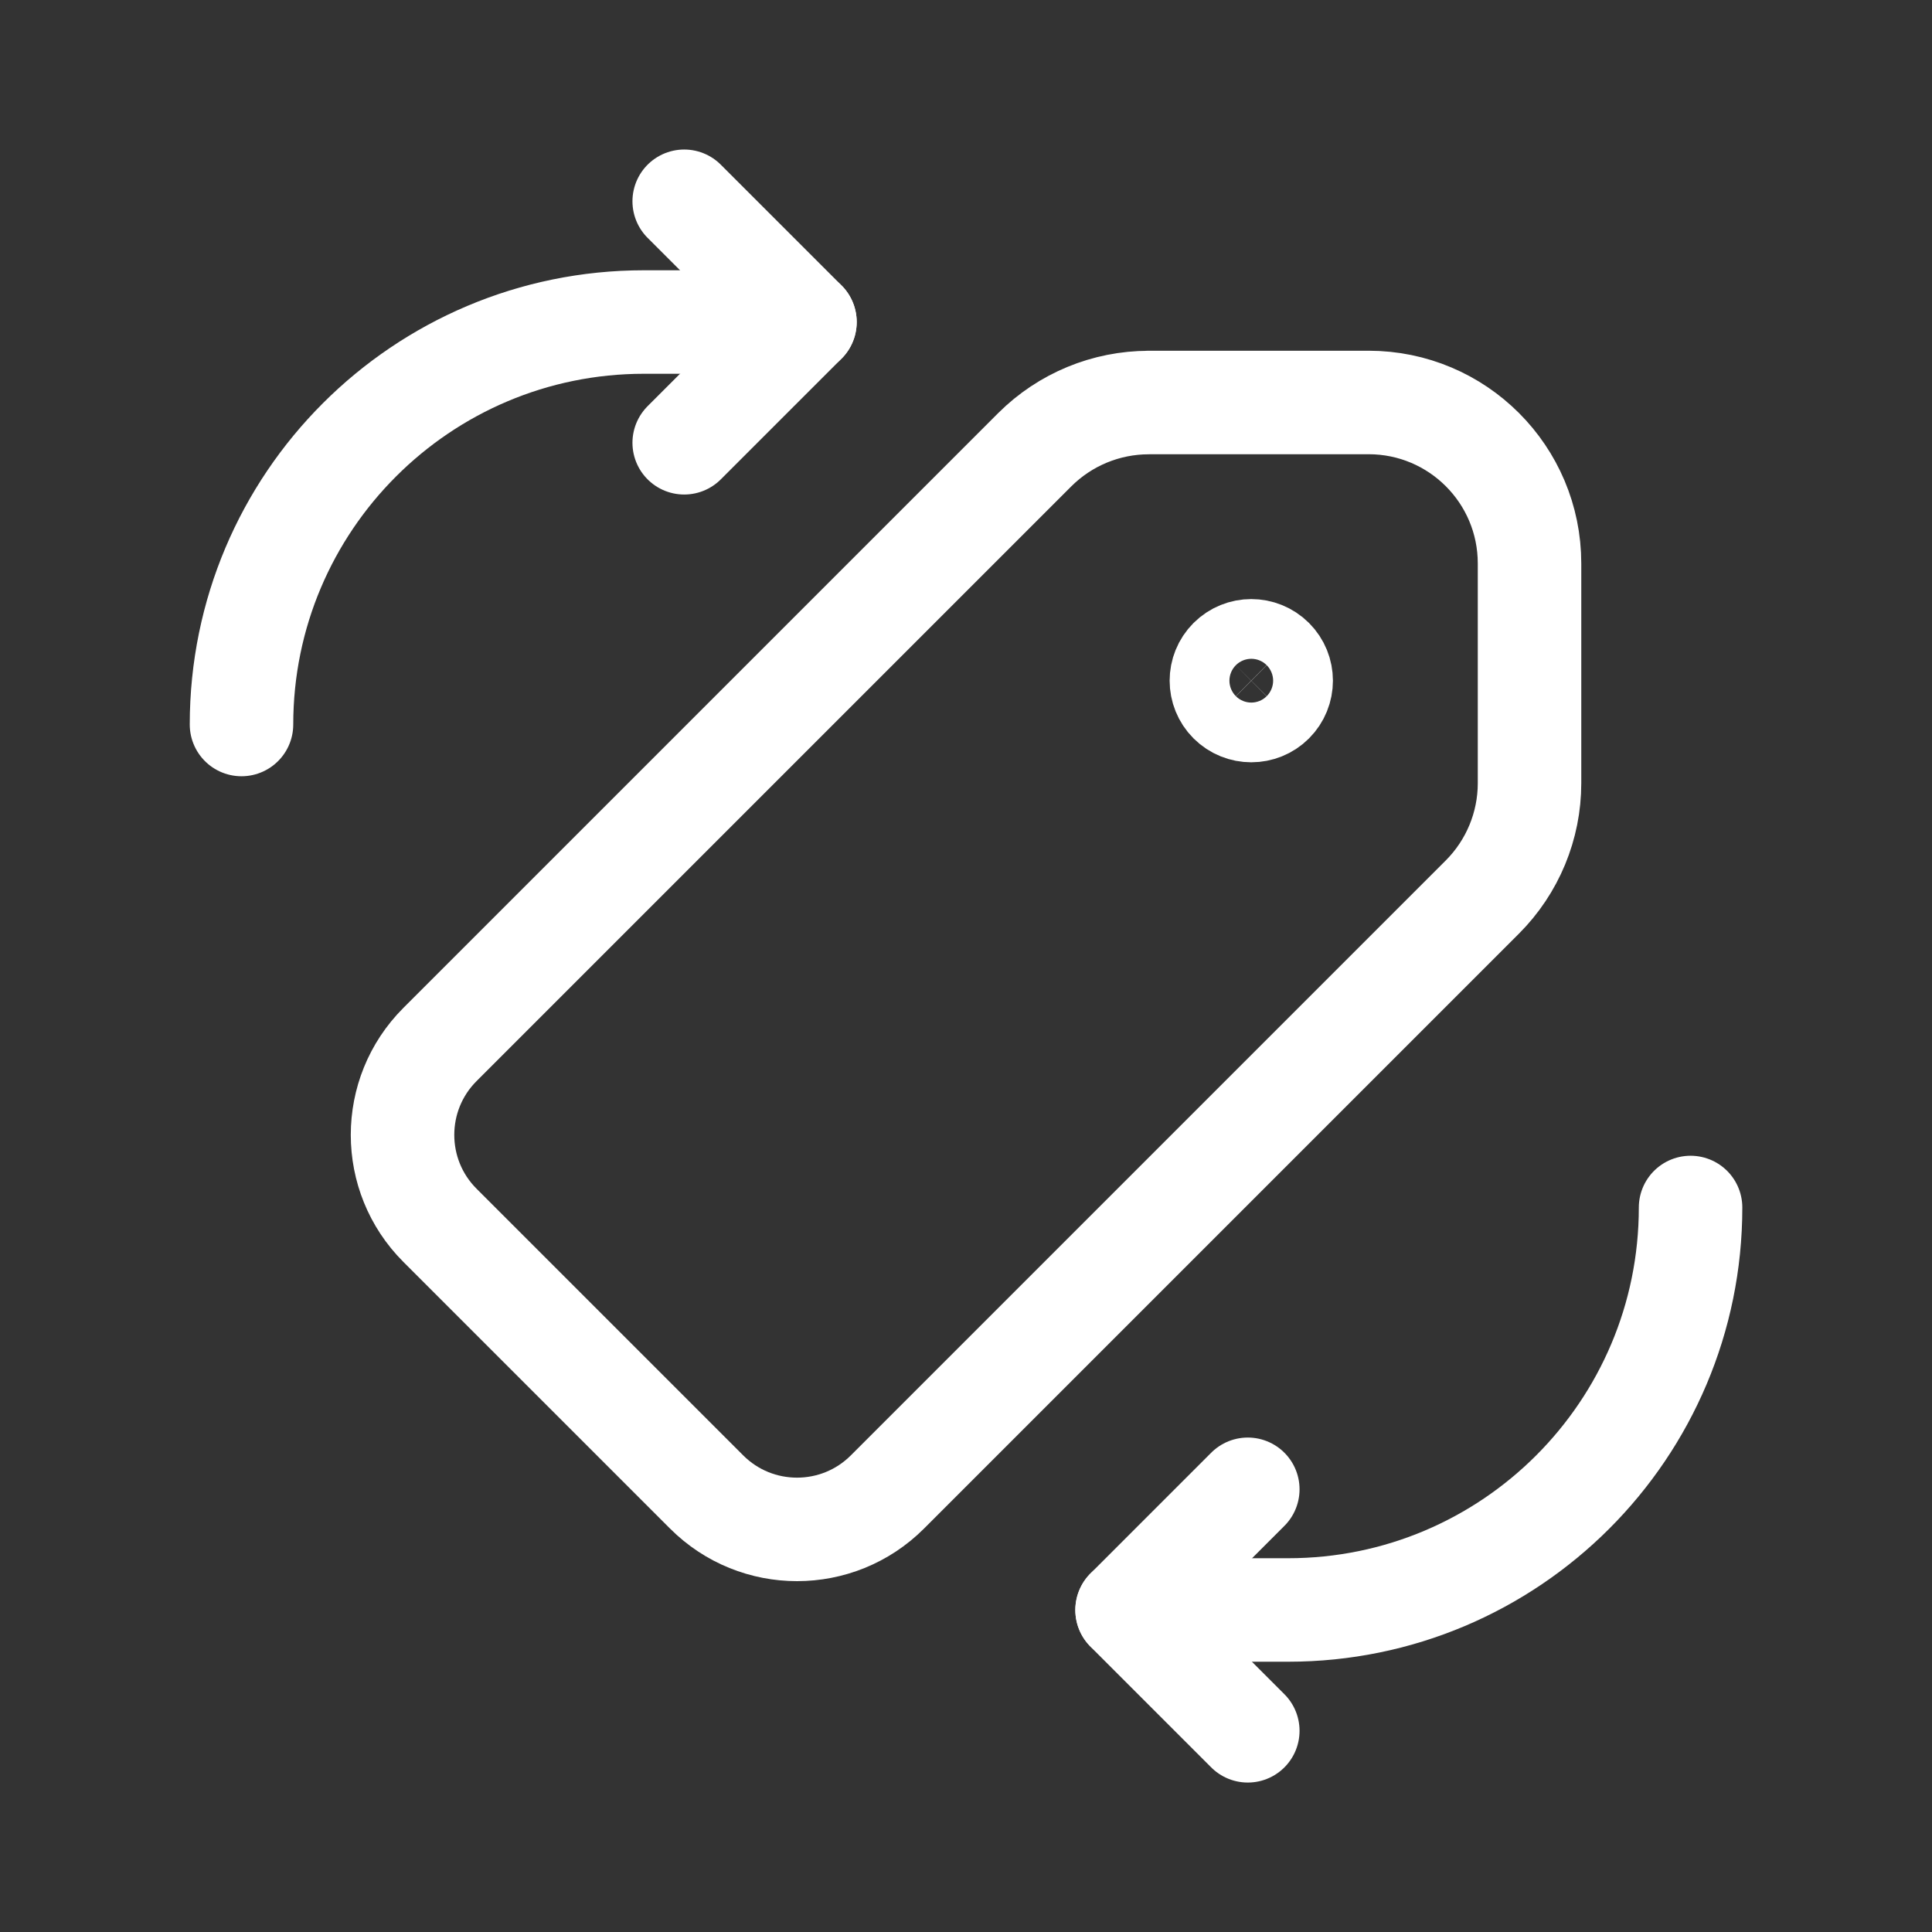
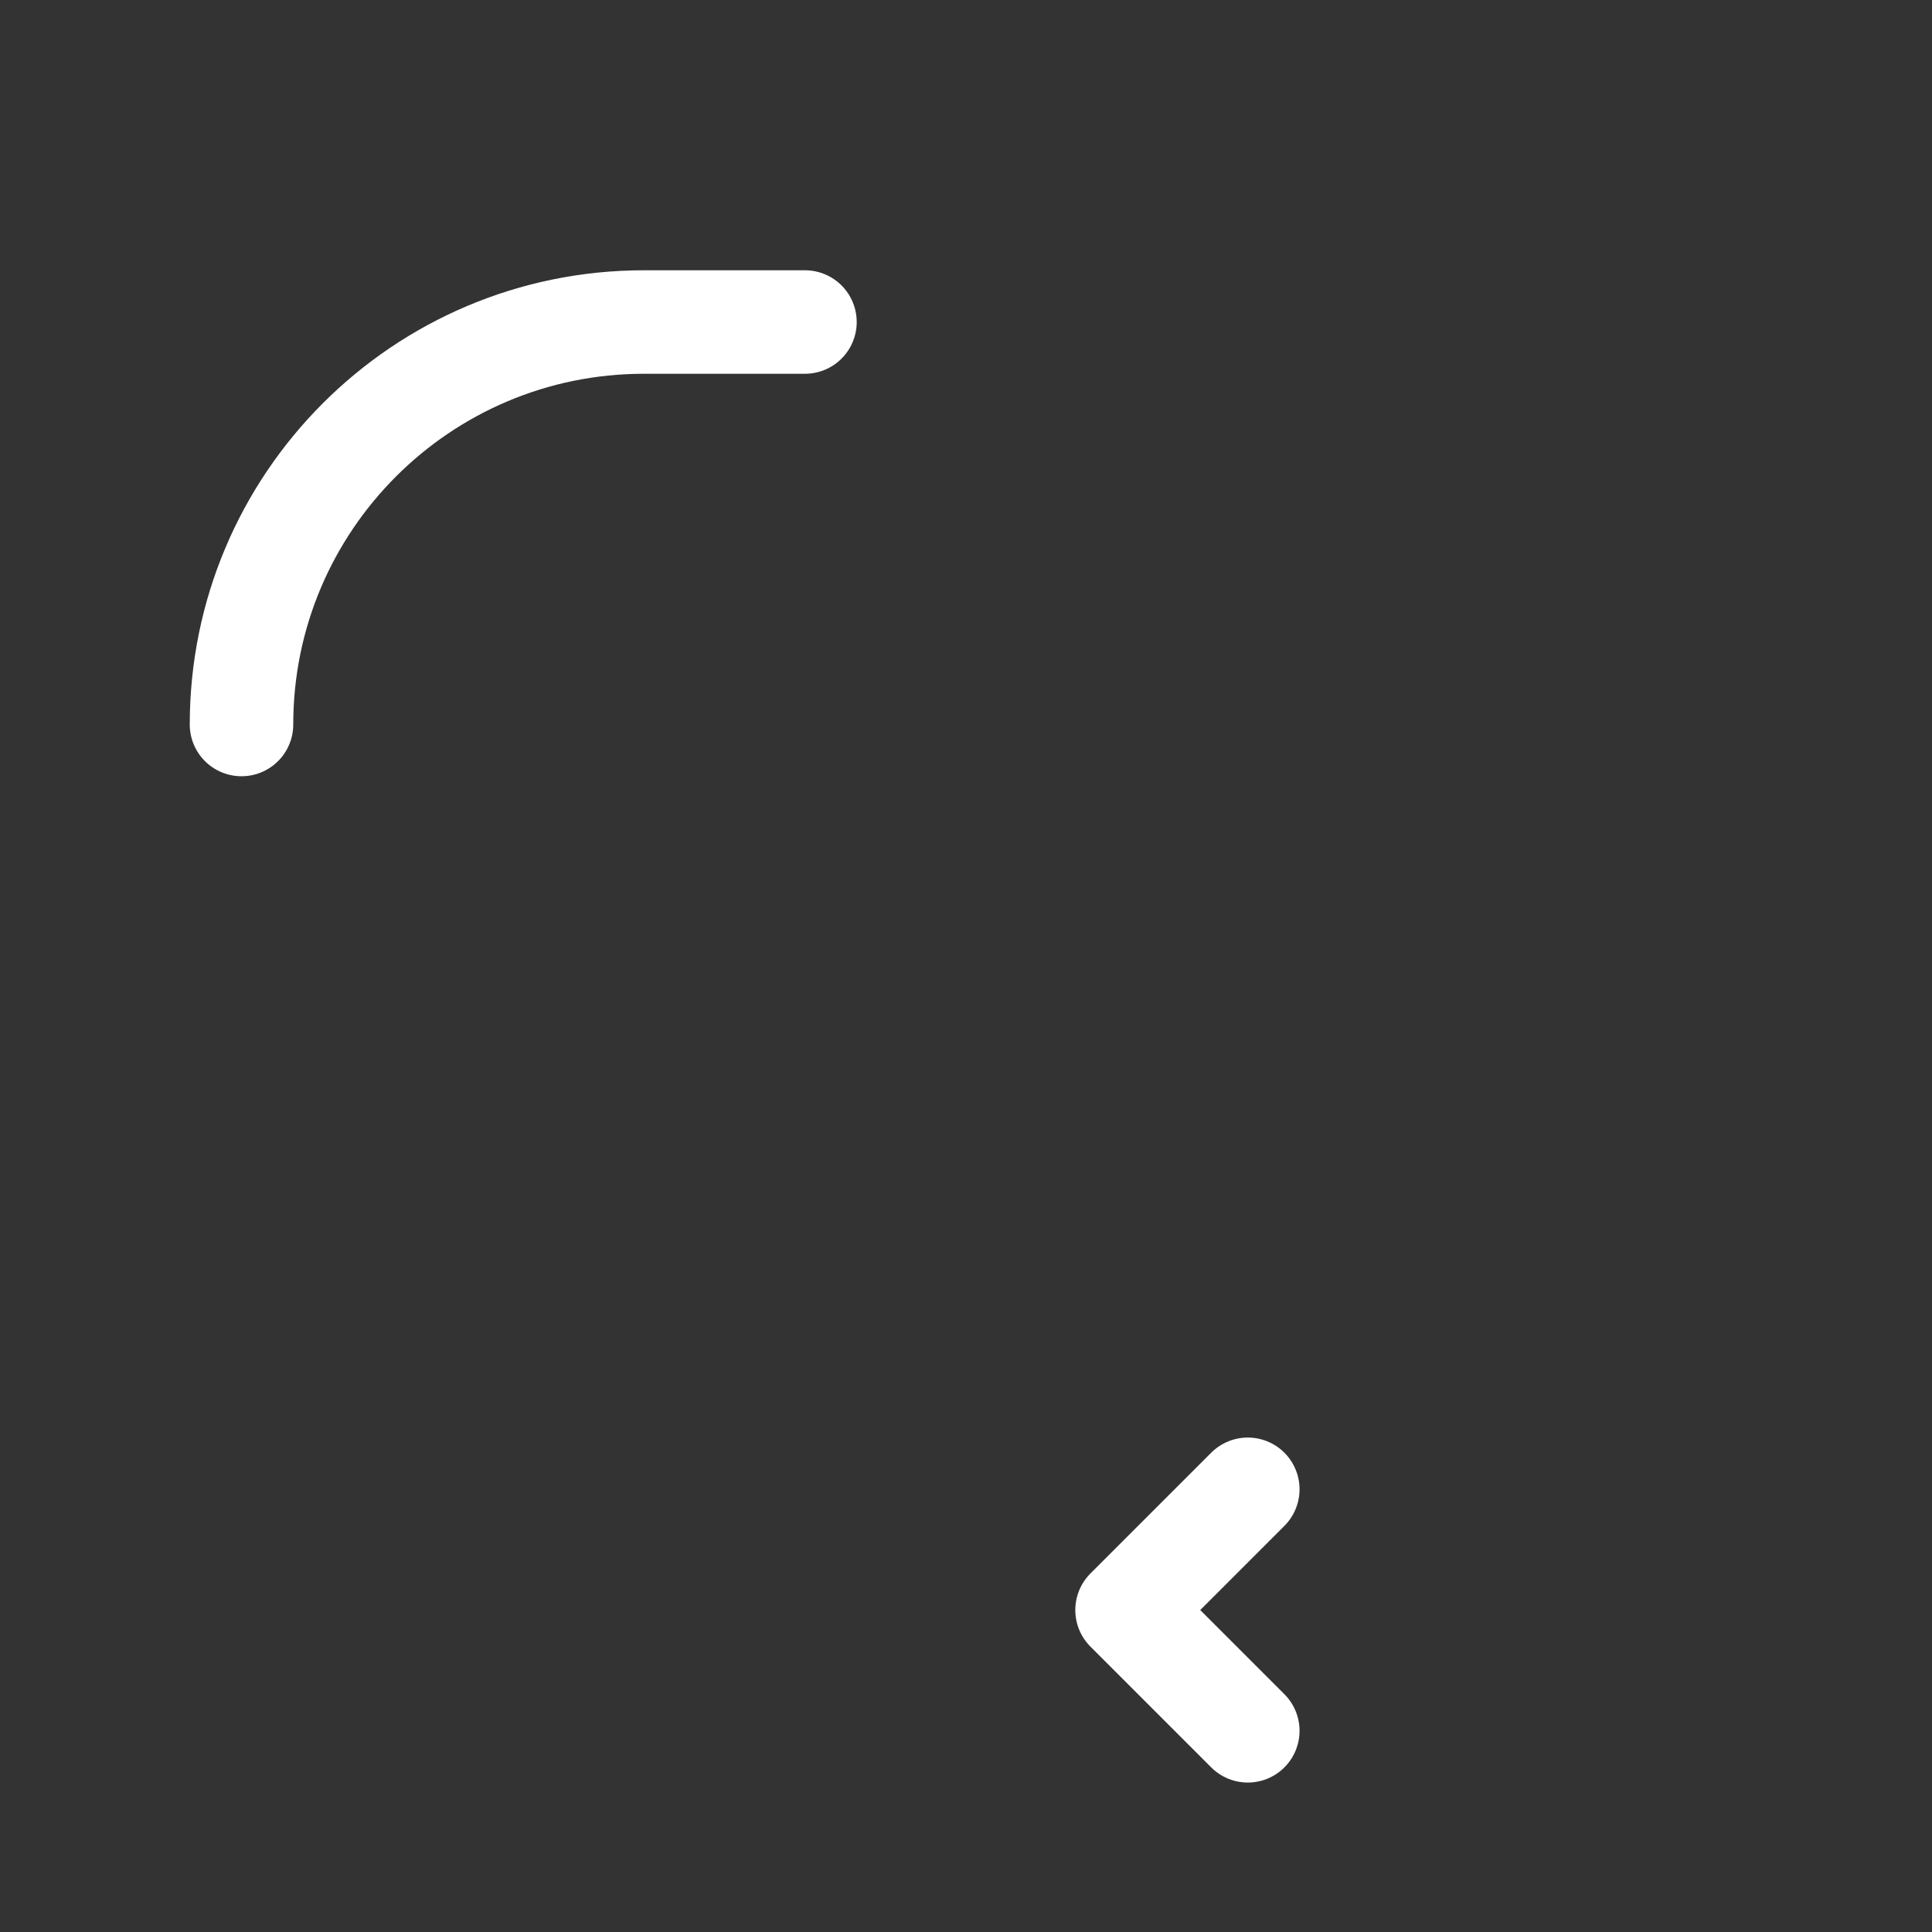
<svg xmlns="http://www.w3.org/2000/svg" fill="none" height="28" viewBox="0 0 28 28" width="28">
  <rect x="0" y="0" width="28" height="28" fill="#333333" stroke="none" />
  <g stroke="#fff" stroke-linecap="round" stroke-linejoin="round" stroke-width="1.5">
-     <path d="m24.501 17.5c0 3.221-2.612 5.833-5.833 5.833h-2.333" />
    <path d="m18.084 21.584-1.75 1.75 1.75 1.75" />
    <path d="m3.5 10.5c0-3.221 2.612-5.833 5.833-5.833h2.333" />
-     <path d="m9.916 6.417 1.75-1.75-1.75-1.75" />
-     <path d="m18.441 9.559c.169.169.169.443 0 .612-.169.169-.443.169-.613 0-.169-.169-.169-.443 0-.612.17-.169.443-.169.613 0z" />
-     <path d="m16.649 5.833h3.185c1.289 0 2.333 1.044 2.333 2.333v3.185c0 .618-.246 1.212-.684 1.65l-8.622 8.622c-.723.723-1.897.723-2.62 0l-3.865-3.865c-.723-.723-.723-1.897 0-2.62l8.622-8.622c.438-.436 1.031-.682 1.651-.682z" />
  </g>
</svg>